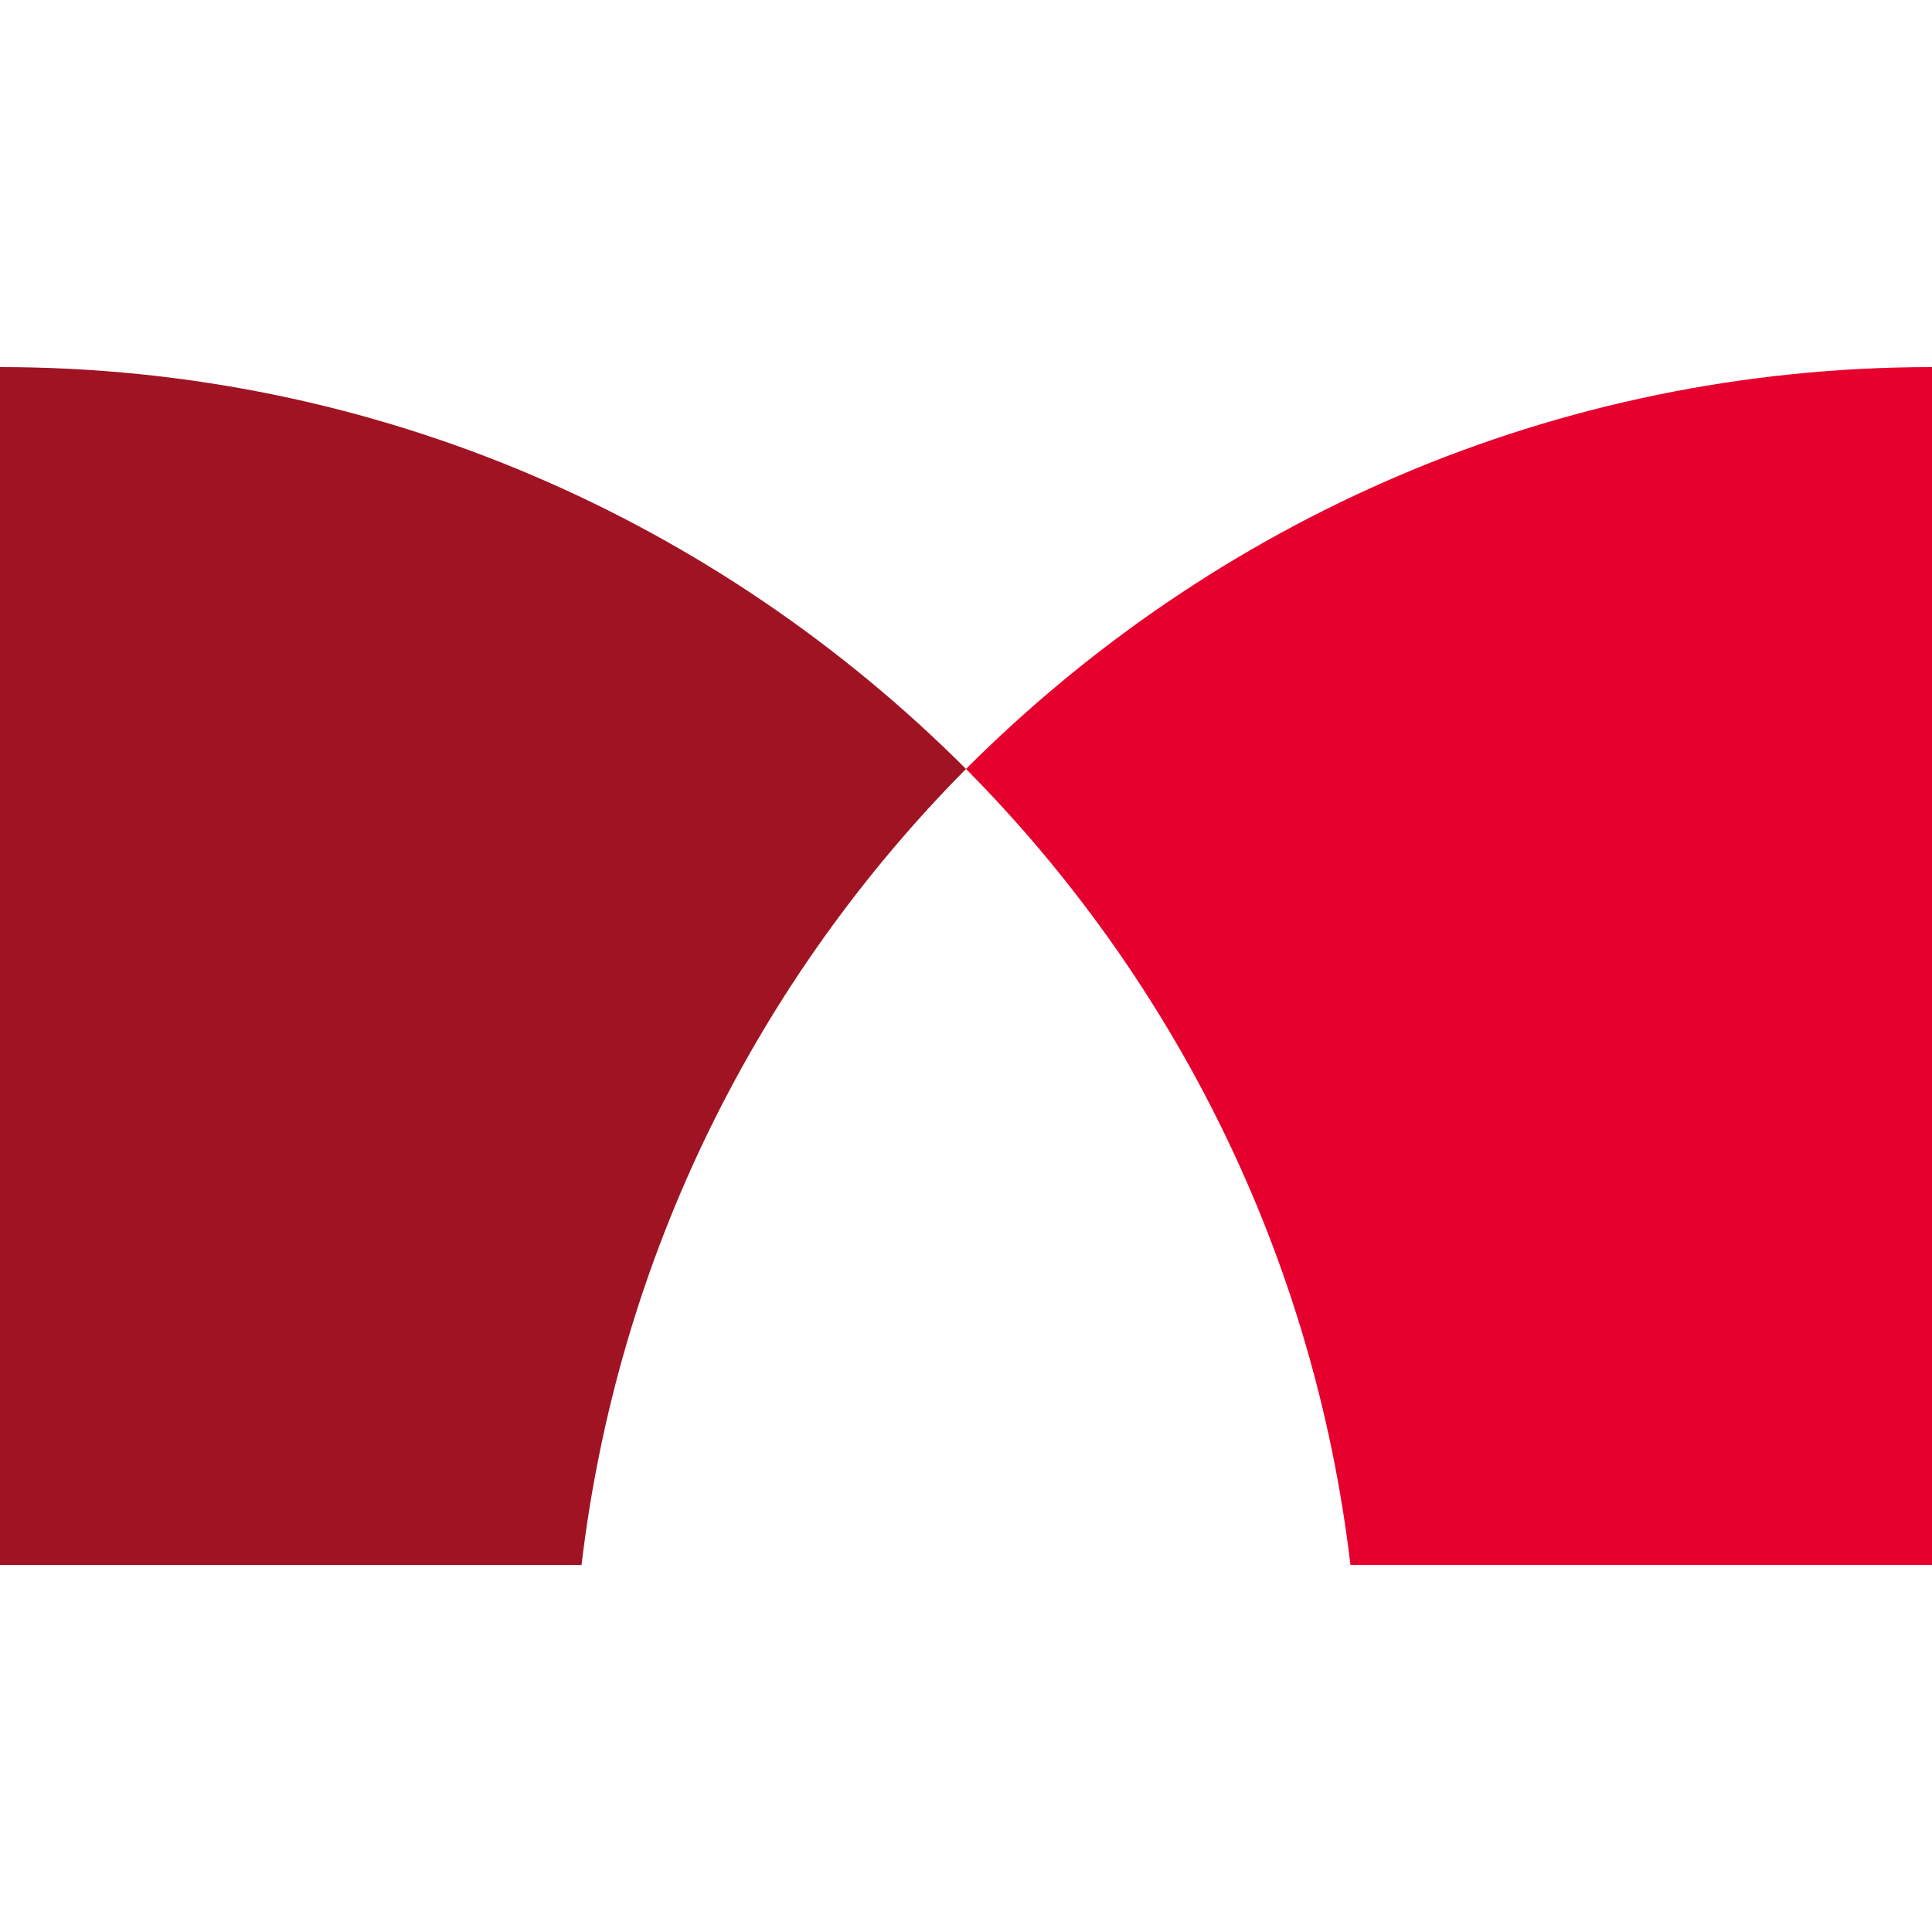
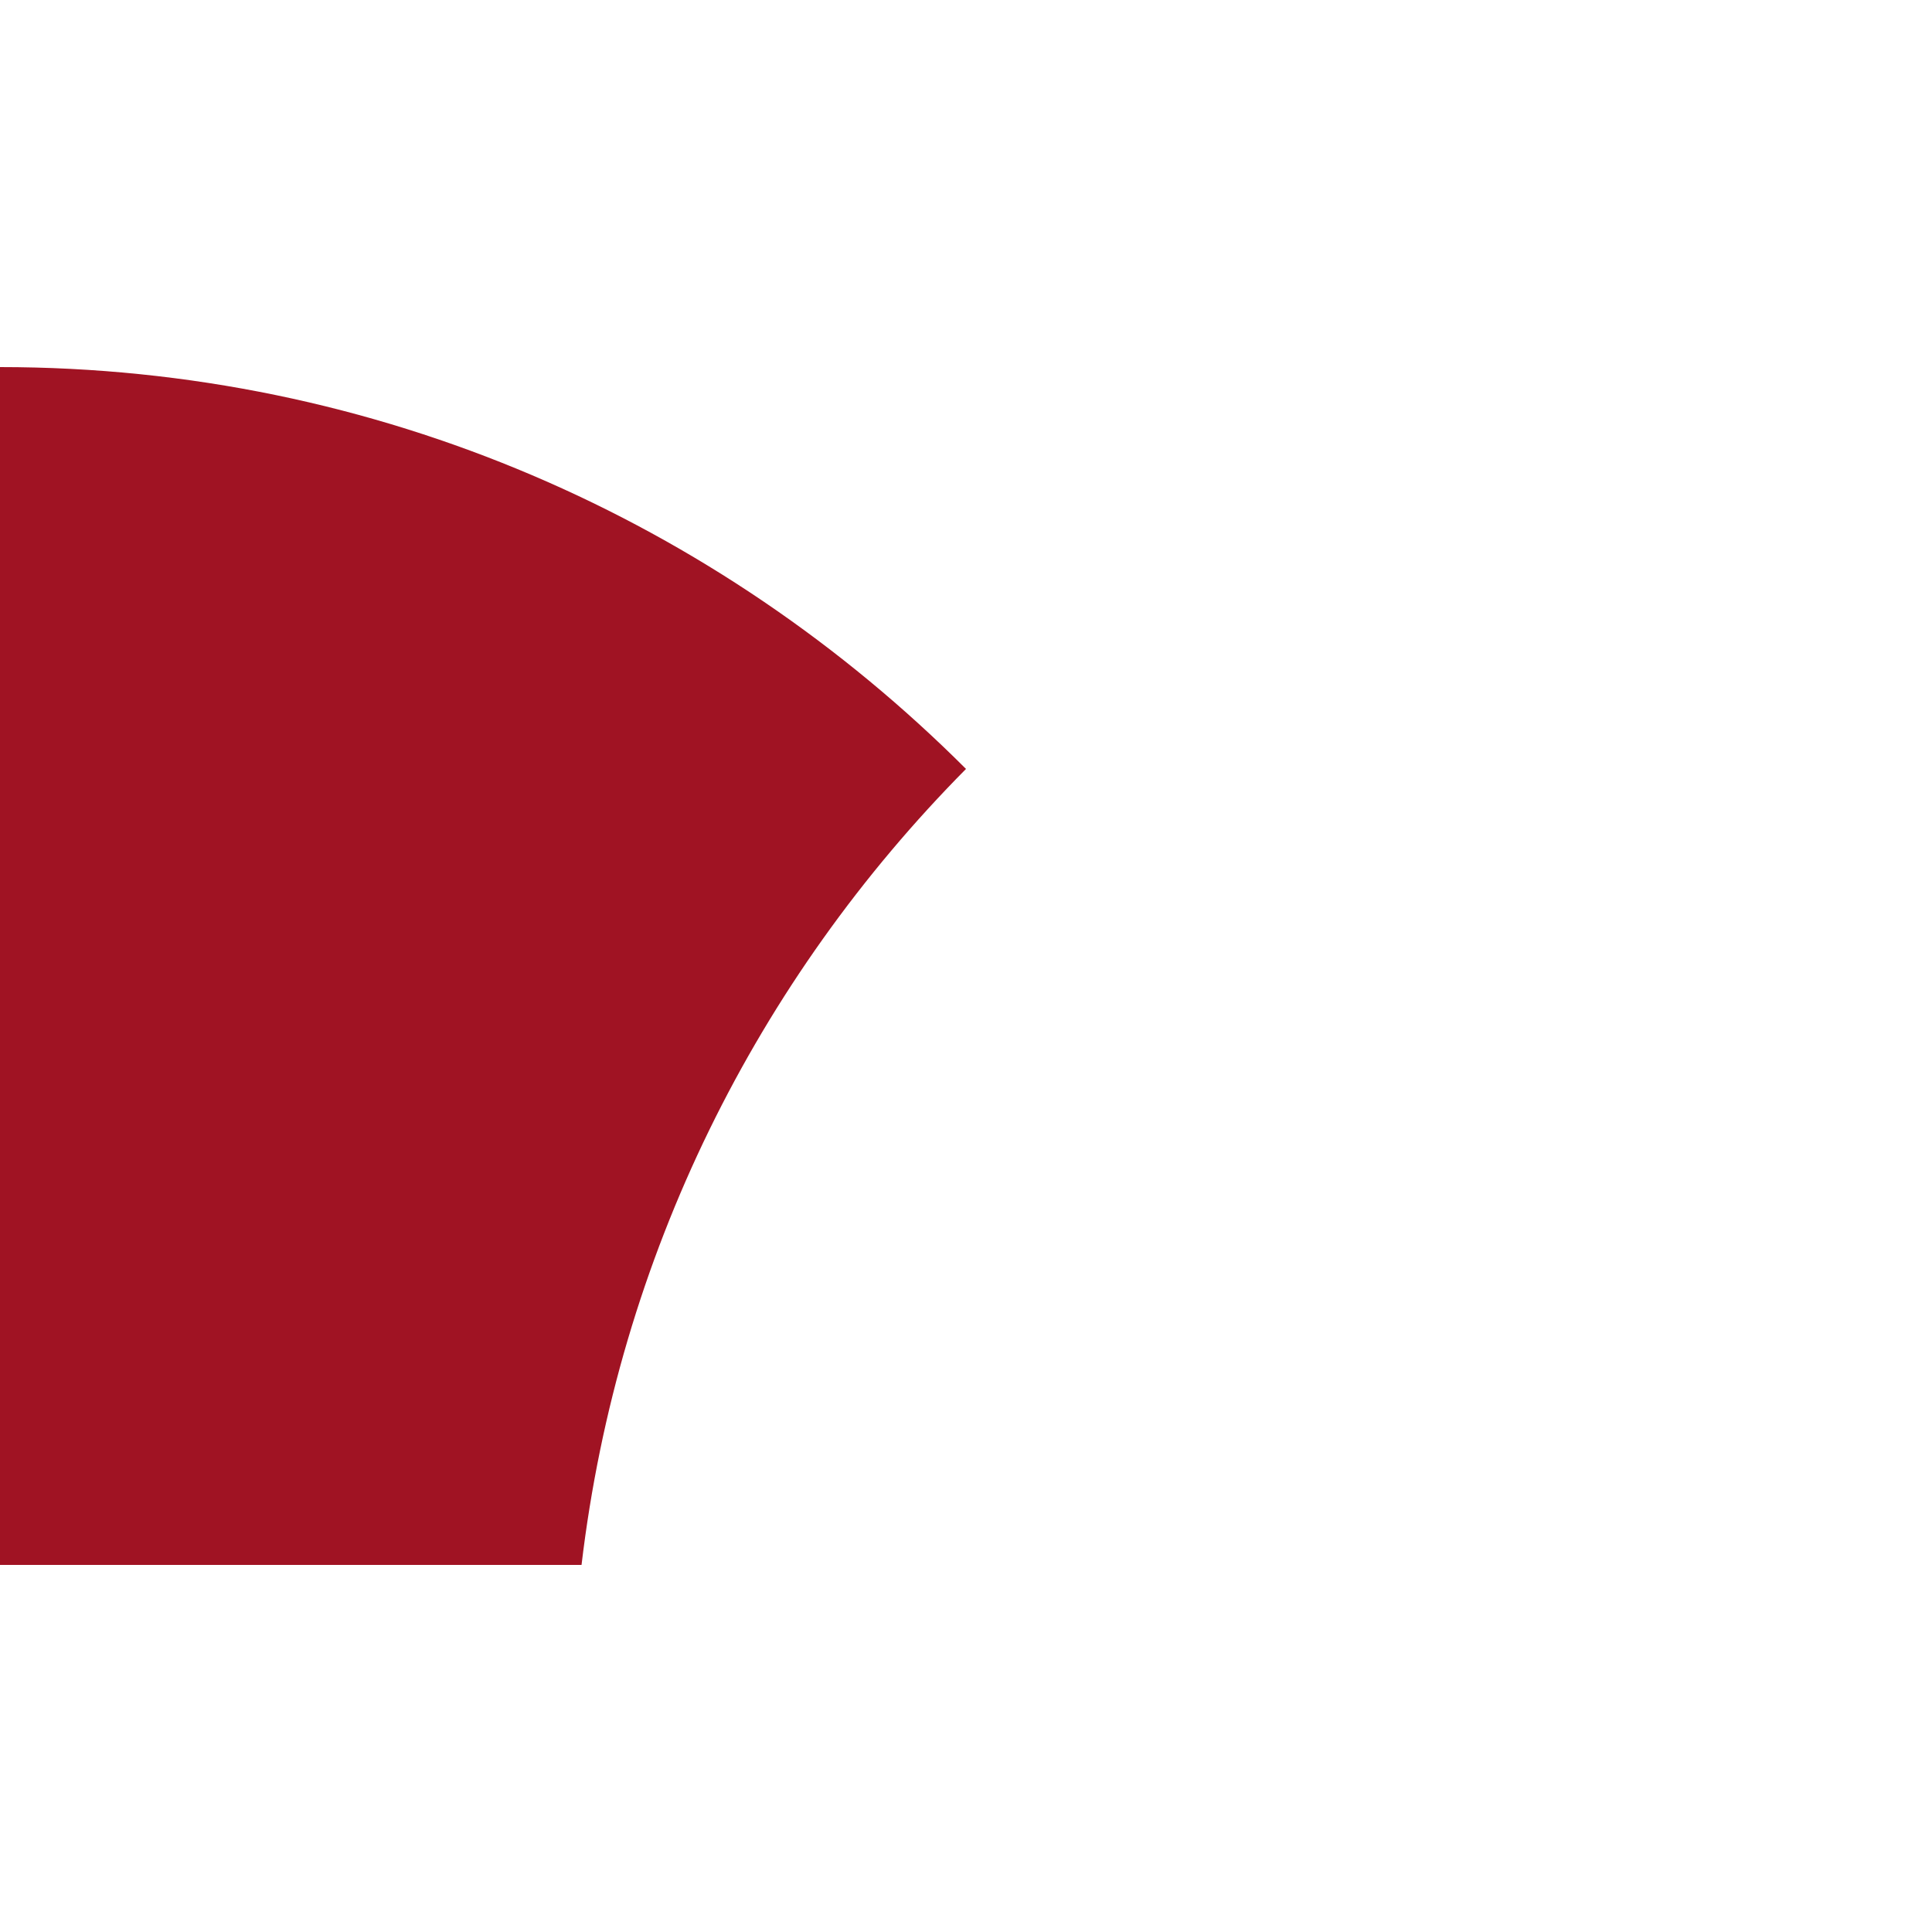
<svg xmlns="http://www.w3.org/2000/svg" enable-background="new 0 0 100 100" version="1.1" viewBox="0 0 100 100" xml:space="preserve">
  <style type="text/css">.st0{fill:#A01323;} .st1{fill:#E6002D;}</style>
  <path class="st0" d="M30.1,81C32,65,39.2,50.7,50,39.8C37.2,27,19.6,19,0,19v62H30.1z" />
-   <path class="st1" d="M50,39.8C60.8,50.7,68,65,69.9,81H100V19C80.4,19,62.8,27,50,39.8z" />
</svg>